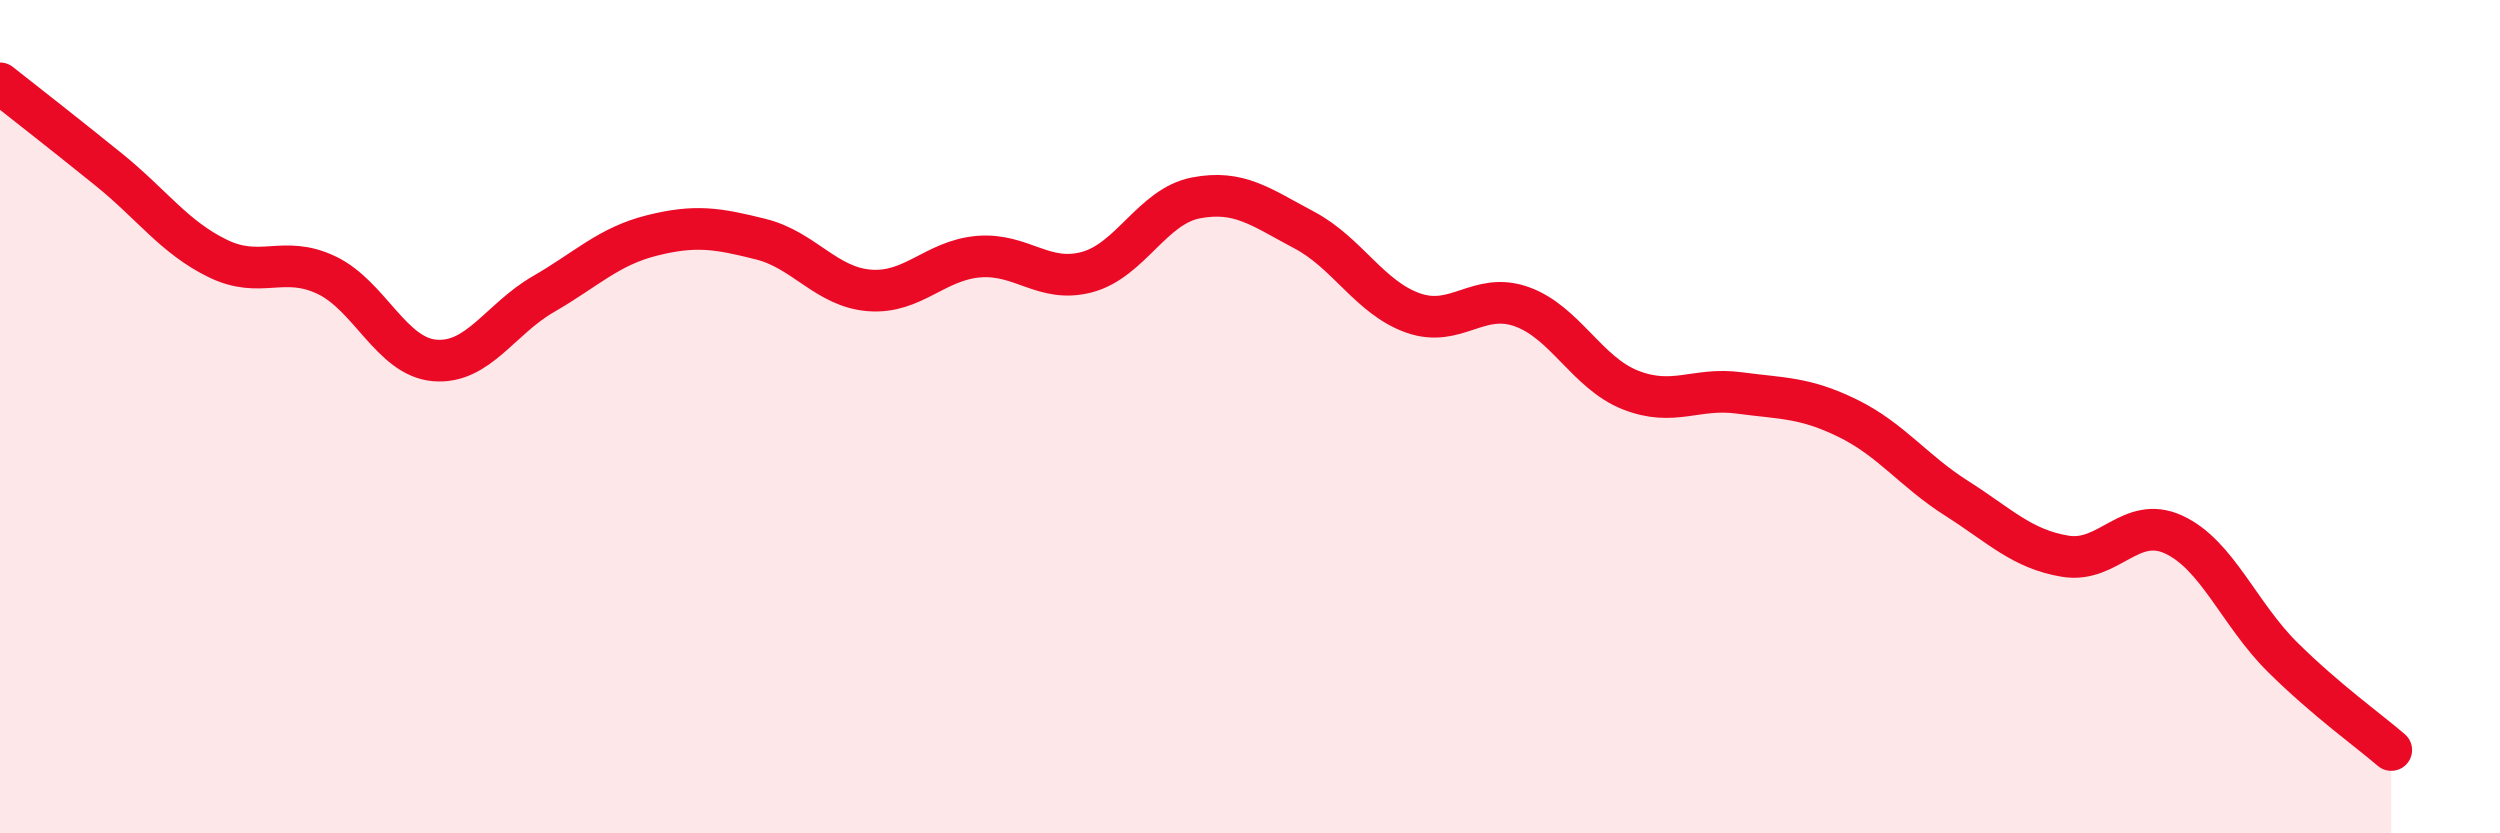
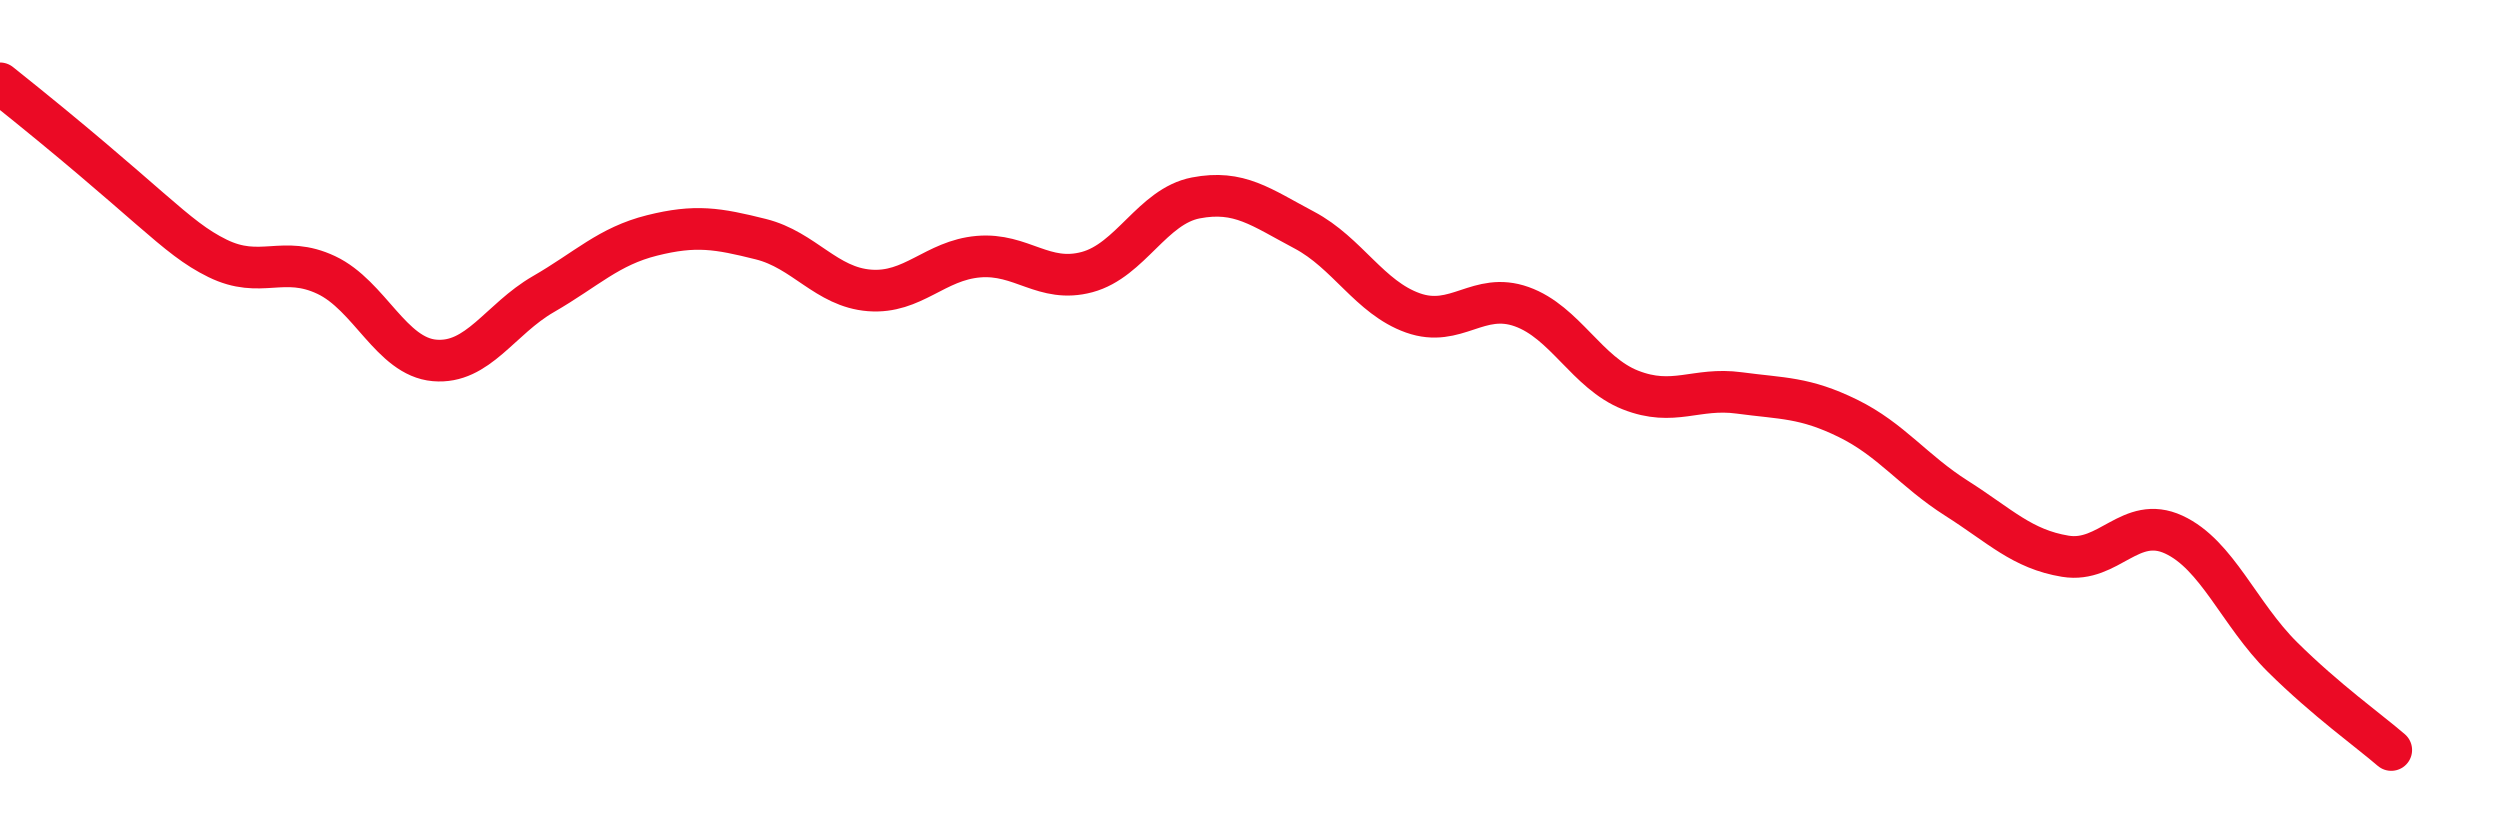
<svg xmlns="http://www.w3.org/2000/svg" width="60" height="20" viewBox="0 0 60 20">
-   <path d="M 0,2 C 0.52,2.41 1.57,3.23 2.61,4.07 C 3.65,4.91 4.18,5.69 5.22,6.2 C 6.26,6.71 6.79,6.11 7.83,6.6 C 8.87,7.09 9.39,8.56 10.43,8.65 C 11.47,8.74 12,7.66 13.04,7.06 C 14.08,6.46 14.61,5.91 15.65,5.65 C 16.69,5.39 17.22,5.48 18.26,5.74 C 19.3,6 19.83,6.89 20.87,6.97 C 21.91,7.05 22.44,6.25 23.48,6.16 C 24.52,6.07 25.05,6.81 26.09,6.53 C 27.13,6.25 27.66,4.95 28.7,4.75 C 29.74,4.55 30.26,4.97 31.3,5.52 C 32.34,6.07 32.87,7.14 33.91,7.51 C 34.95,7.88 35.48,6.99 36.52,7.36 C 37.56,7.73 38.09,8.95 39.13,9.36 C 40.17,9.77 40.7,9.29 41.74,9.43 C 42.78,9.57 43.31,9.53 44.35,10.04 C 45.39,10.55 45.92,11.3 46.96,11.96 C 48,12.62 48.53,13.18 49.57,13.35 C 50.61,13.52 51.13,12.35 52.17,12.83 C 53.21,13.31 53.74,14.74 54.78,15.77 C 55.82,16.8 56.87,17.55 57.39,18L57.39 20L0 20Z" fill="#EB0A25" opacity="0.1" stroke-linecap="round" stroke-linejoin="round" />
-   <path d="M 0,2 C 0.52,2.41 1.57,3.23 2.61,4.07 C 3.65,4.91 4.18,5.69 5.22,6.2 C 6.26,6.71 6.79,6.11 7.83,6.6 C 8.87,7.09 9.39,8.56 10.43,8.65 C 11.47,8.74 12,7.66 13.04,7.06 C 14.08,6.46 14.61,5.91 15.65,5.65 C 16.69,5.39 17.22,5.48 18.26,5.74 C 19.3,6 19.83,6.89 20.87,6.97 C 21.91,7.05 22.44,6.25 23.48,6.16 C 24.52,6.07 25.05,6.81 26.09,6.53 C 27.13,6.25 27.66,4.95 28.7,4.75 C 29.74,4.55 30.26,4.97 31.3,5.52 C 32.34,6.07 32.87,7.14 33.91,7.51 C 34.95,7.88 35.48,6.99 36.52,7.36 C 37.56,7.73 38.09,8.95 39.13,9.36 C 40.17,9.77 40.7,9.29 41.74,9.43 C 42.78,9.57 43.31,9.53 44.35,10.04 C 45.39,10.55 45.92,11.3 46.96,11.96 C 48,12.62 48.53,13.18 49.57,13.35 C 50.61,13.52 51.13,12.35 52.17,12.83 C 53.21,13.31 53.74,14.74 54.78,15.77 C 55.82,16.8 56.87,17.55 57.39,18" stroke="#EB0A25" stroke-width="1" fill="none" stroke-linecap="round" stroke-linejoin="round" />
+   <path d="M 0,2 C 3.65,4.91 4.18,5.69 5.22,6.2 C 6.26,6.71 6.79,6.11 7.83,6.6 C 8.87,7.09 9.39,8.56 10.43,8.65 C 11.47,8.74 12,7.66 13.04,7.06 C 14.08,6.46 14.61,5.91 15.65,5.65 C 16.69,5.39 17.22,5.48 18.26,5.74 C 19.3,6 19.83,6.89 20.87,6.97 C 21.91,7.05 22.44,6.25 23.48,6.16 C 24.52,6.07 25.05,6.81 26.09,6.53 C 27.13,6.25 27.66,4.95 28.7,4.75 C 29.74,4.55 30.26,4.97 31.3,5.52 C 32.34,6.07 32.87,7.14 33.91,7.51 C 34.95,7.88 35.48,6.99 36.52,7.36 C 37.56,7.73 38.09,8.95 39.13,9.36 C 40.17,9.77 40.7,9.29 41.74,9.43 C 42.78,9.57 43.31,9.53 44.35,10.04 C 45.39,10.55 45.92,11.3 46.96,11.96 C 48,12.62 48.53,13.18 49.57,13.35 C 50.61,13.52 51.13,12.35 52.17,12.83 C 53.21,13.31 53.74,14.74 54.78,15.77 C 55.82,16.8 56.87,17.55 57.39,18" stroke="#EB0A25" stroke-width="1" fill="none" stroke-linecap="round" stroke-linejoin="round" />
</svg>